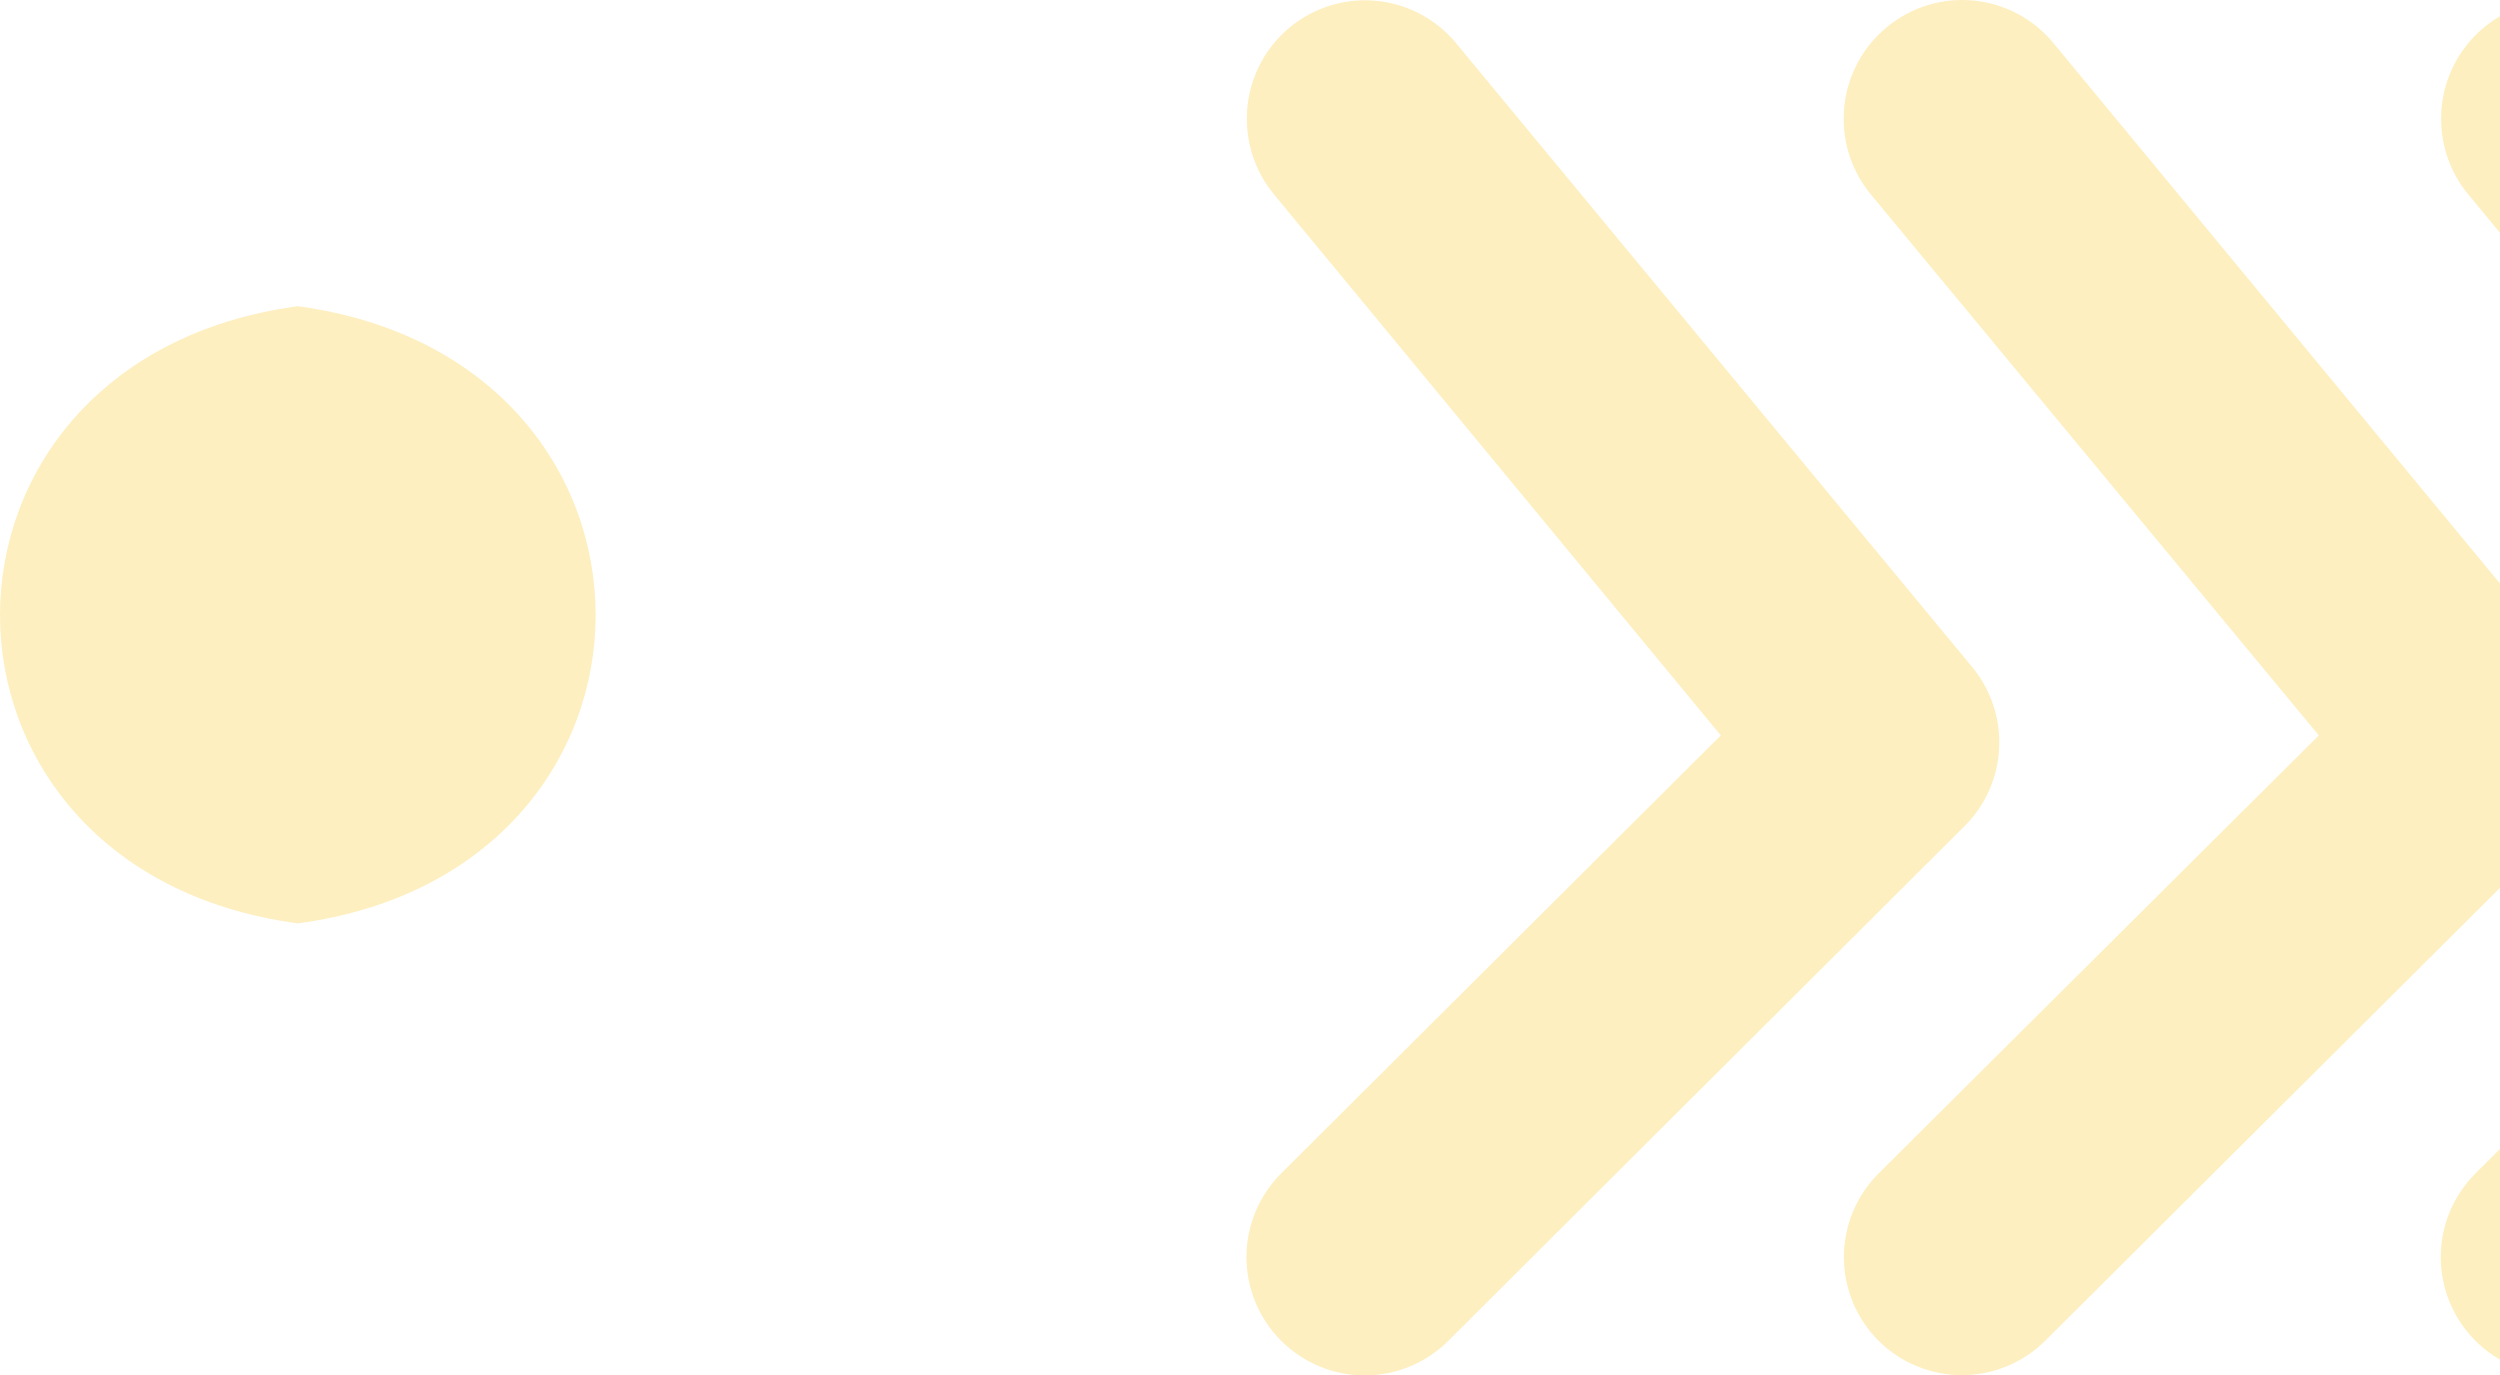
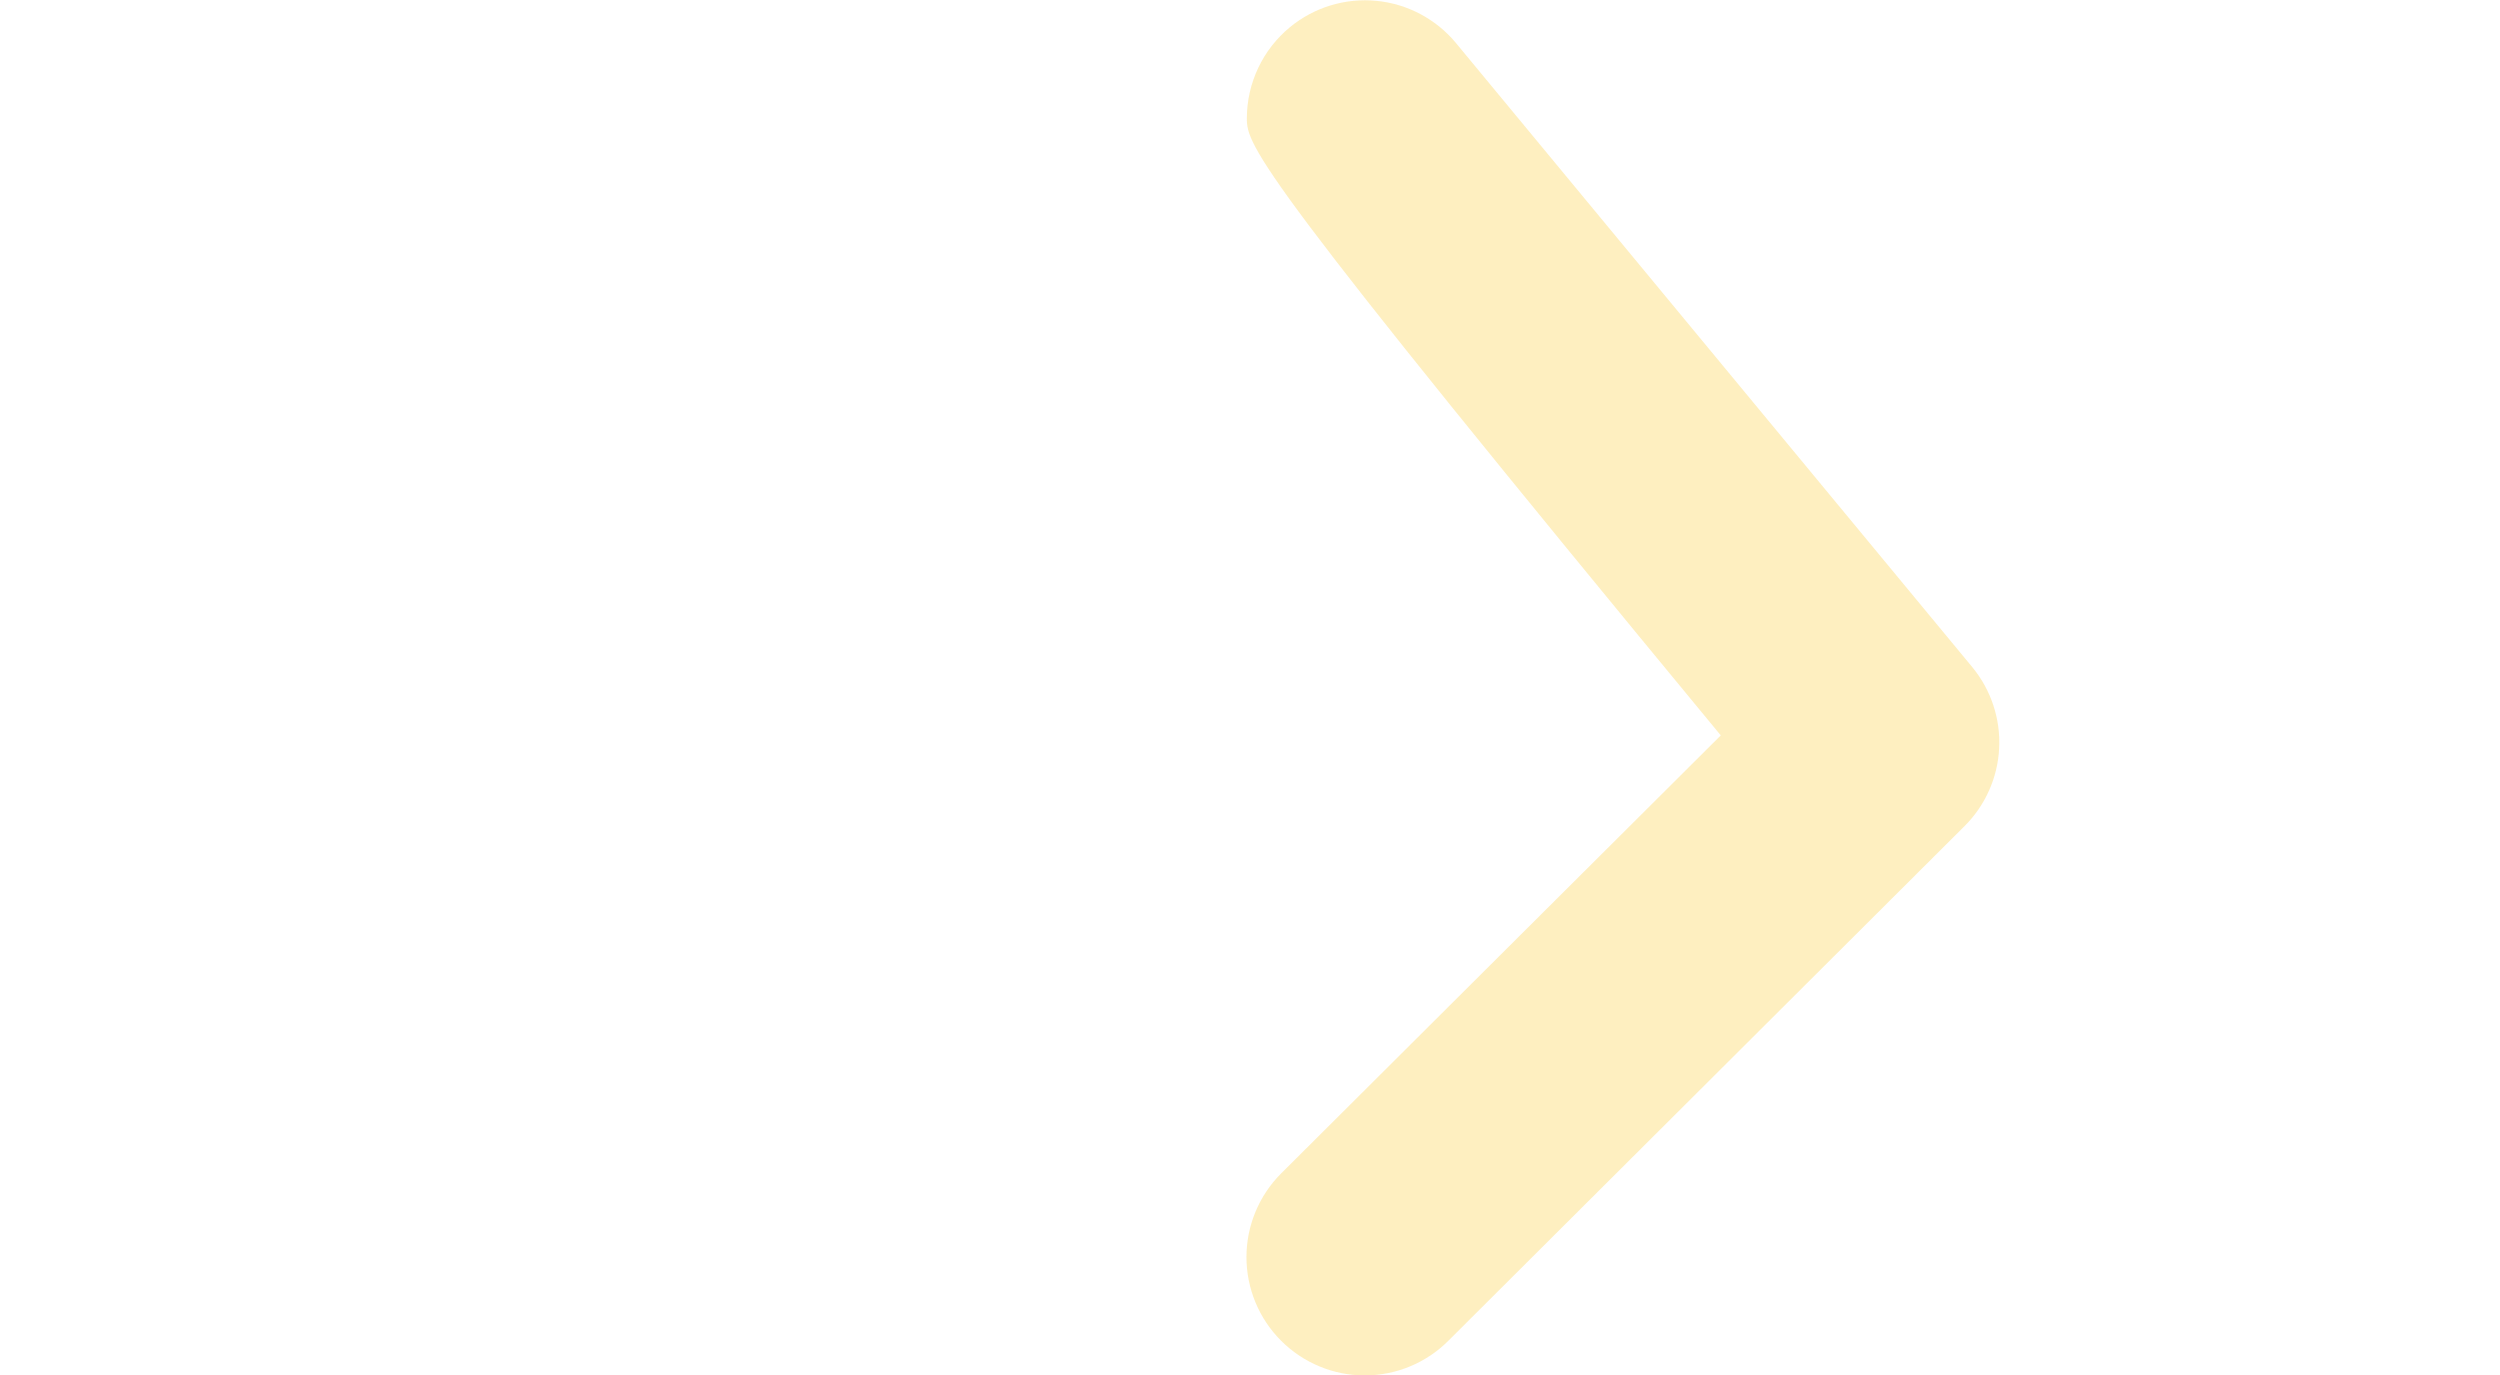
<svg xmlns="http://www.w3.org/2000/svg" width="289" height="159" viewBox="0 0 289 159" fill="none">
-   <path d="M282.194 13.664C282.199 11.651 282.649 9.663 283.511 7.844C284.373 6.024 285.626 4.418 287.181 3.139C289.973 0.844 293.562 -0.25 297.159 0.096C300.757 0.441 304.071 2.2 306.376 4.985L366.079 77.152C368.237 79.785 369.335 83.129 369.159 86.529C368.982 89.929 367.543 93.141 365.123 95.535L305.488 154.992C304.219 156.262 302.712 157.27 301.054 157.958C299.395 158.646 297.617 159 295.822 159C294.027 159 292.249 158.646 290.59 157.958C288.932 157.27 287.425 156.262 286.156 154.992C284.886 153.722 283.878 152.215 283.19 150.556C282.503 148.896 282.149 147.117 282.149 145.321C282.149 143.525 282.503 141.747 283.19 140.087C283.878 138.428 284.886 136.921 286.156 135.651L336.979 85.011L285.336 22.48C283.284 20.003 282.172 16.881 282.194 13.664Z" fill="#FDD762" fill-opacity="0.4" />
-   <path d="M213.13 13.664C213.135 11.651 213.585 9.663 214.447 7.844C215.309 6.025 216.562 4.418 218.117 3.14C219.501 1.993 221.099 1.131 222.817 0.602C224.536 0.074 226.342 -0.109 228.131 0.062C229.921 0.234 231.659 0.757 233.246 1.601C234.833 2.446 236.238 3.596 237.38 4.985L297.015 77.152C299.182 79.777 300.292 83.116 300.128 86.516C299.964 89.916 298.537 93.133 296.127 95.536L236.424 154.992C233.864 157.538 230.401 158.966 226.792 158.966C223.183 158.966 219.72 157.538 217.16 154.992C215.89 153.723 214.882 152.215 214.195 150.556C213.507 148.897 213.153 147.118 213.153 145.322C213.153 143.525 213.507 141.747 214.195 140.088C214.882 138.428 215.89 136.921 217.16 135.652L268.052 85.012L216.272 22.48C214.22 20.003 213.108 16.881 213.13 13.664Z" fill="#FDD762" fill-opacity="0.4" />
-   <path d="M144.136 13.664C144.141 11.651 144.591 9.663 145.453 7.844C146.315 6.024 147.568 4.418 149.123 3.139C151.916 0.844 155.504 -0.25 159.102 0.096C162.699 0.441 166.013 2.2 168.318 4.985L228.022 77.152C230.18 79.785 231.278 83.129 231.101 86.529C230.924 89.929 229.485 93.141 227.065 95.535L167.43 154.992C166.161 156.262 164.655 157.27 162.996 157.958C161.338 158.646 159.56 159 157.764 159C155.969 159 154.191 158.646 152.533 157.958C150.874 157.27 149.367 156.262 148.098 154.992C146.828 153.722 145.82 152.215 145.133 150.556C144.445 148.896 144.091 147.117 144.091 145.321C144.091 143.525 144.445 141.747 145.133 140.087C145.82 138.428 146.828 136.921 148.098 135.651L198.921 85.011L147.279 22.48C145.227 20.003 144.114 16.881 144.136 13.664Z" fill="#FDD762" fill-opacity="0.4" />
-   <path d="M34.429 35.396C80.333 41.615 80.333 100.593 34.429 106.743C-11.476 100.593 -11.476 41.615 34.429 35.396Z" fill="#FDD762" fill-opacity="0.4" />
+   <path d="M144.136 13.664C144.141 11.651 144.591 9.663 145.453 7.844C146.315 6.024 147.568 4.418 149.123 3.139C151.916 0.844 155.504 -0.25 159.102 0.096C162.699 0.441 166.013 2.2 168.318 4.985L228.022 77.152C230.18 79.785 231.278 83.129 231.101 86.529C230.924 89.929 229.485 93.141 227.065 95.535L167.43 154.992C166.161 156.262 164.655 157.27 162.996 157.958C161.338 158.646 159.56 159 157.764 159C155.969 159 154.191 158.646 152.533 157.958C150.874 157.27 149.367 156.262 148.098 154.992C146.828 153.722 145.82 152.215 145.133 150.556C144.445 148.896 144.091 147.117 144.091 145.321C144.091 143.525 144.445 141.747 145.133 140.087C145.82 138.428 146.828 136.921 148.098 135.651L198.921 85.011C145.227 20.003 144.114 16.881 144.136 13.664Z" fill="#FDD762" fill-opacity="0.4" />
</svg>